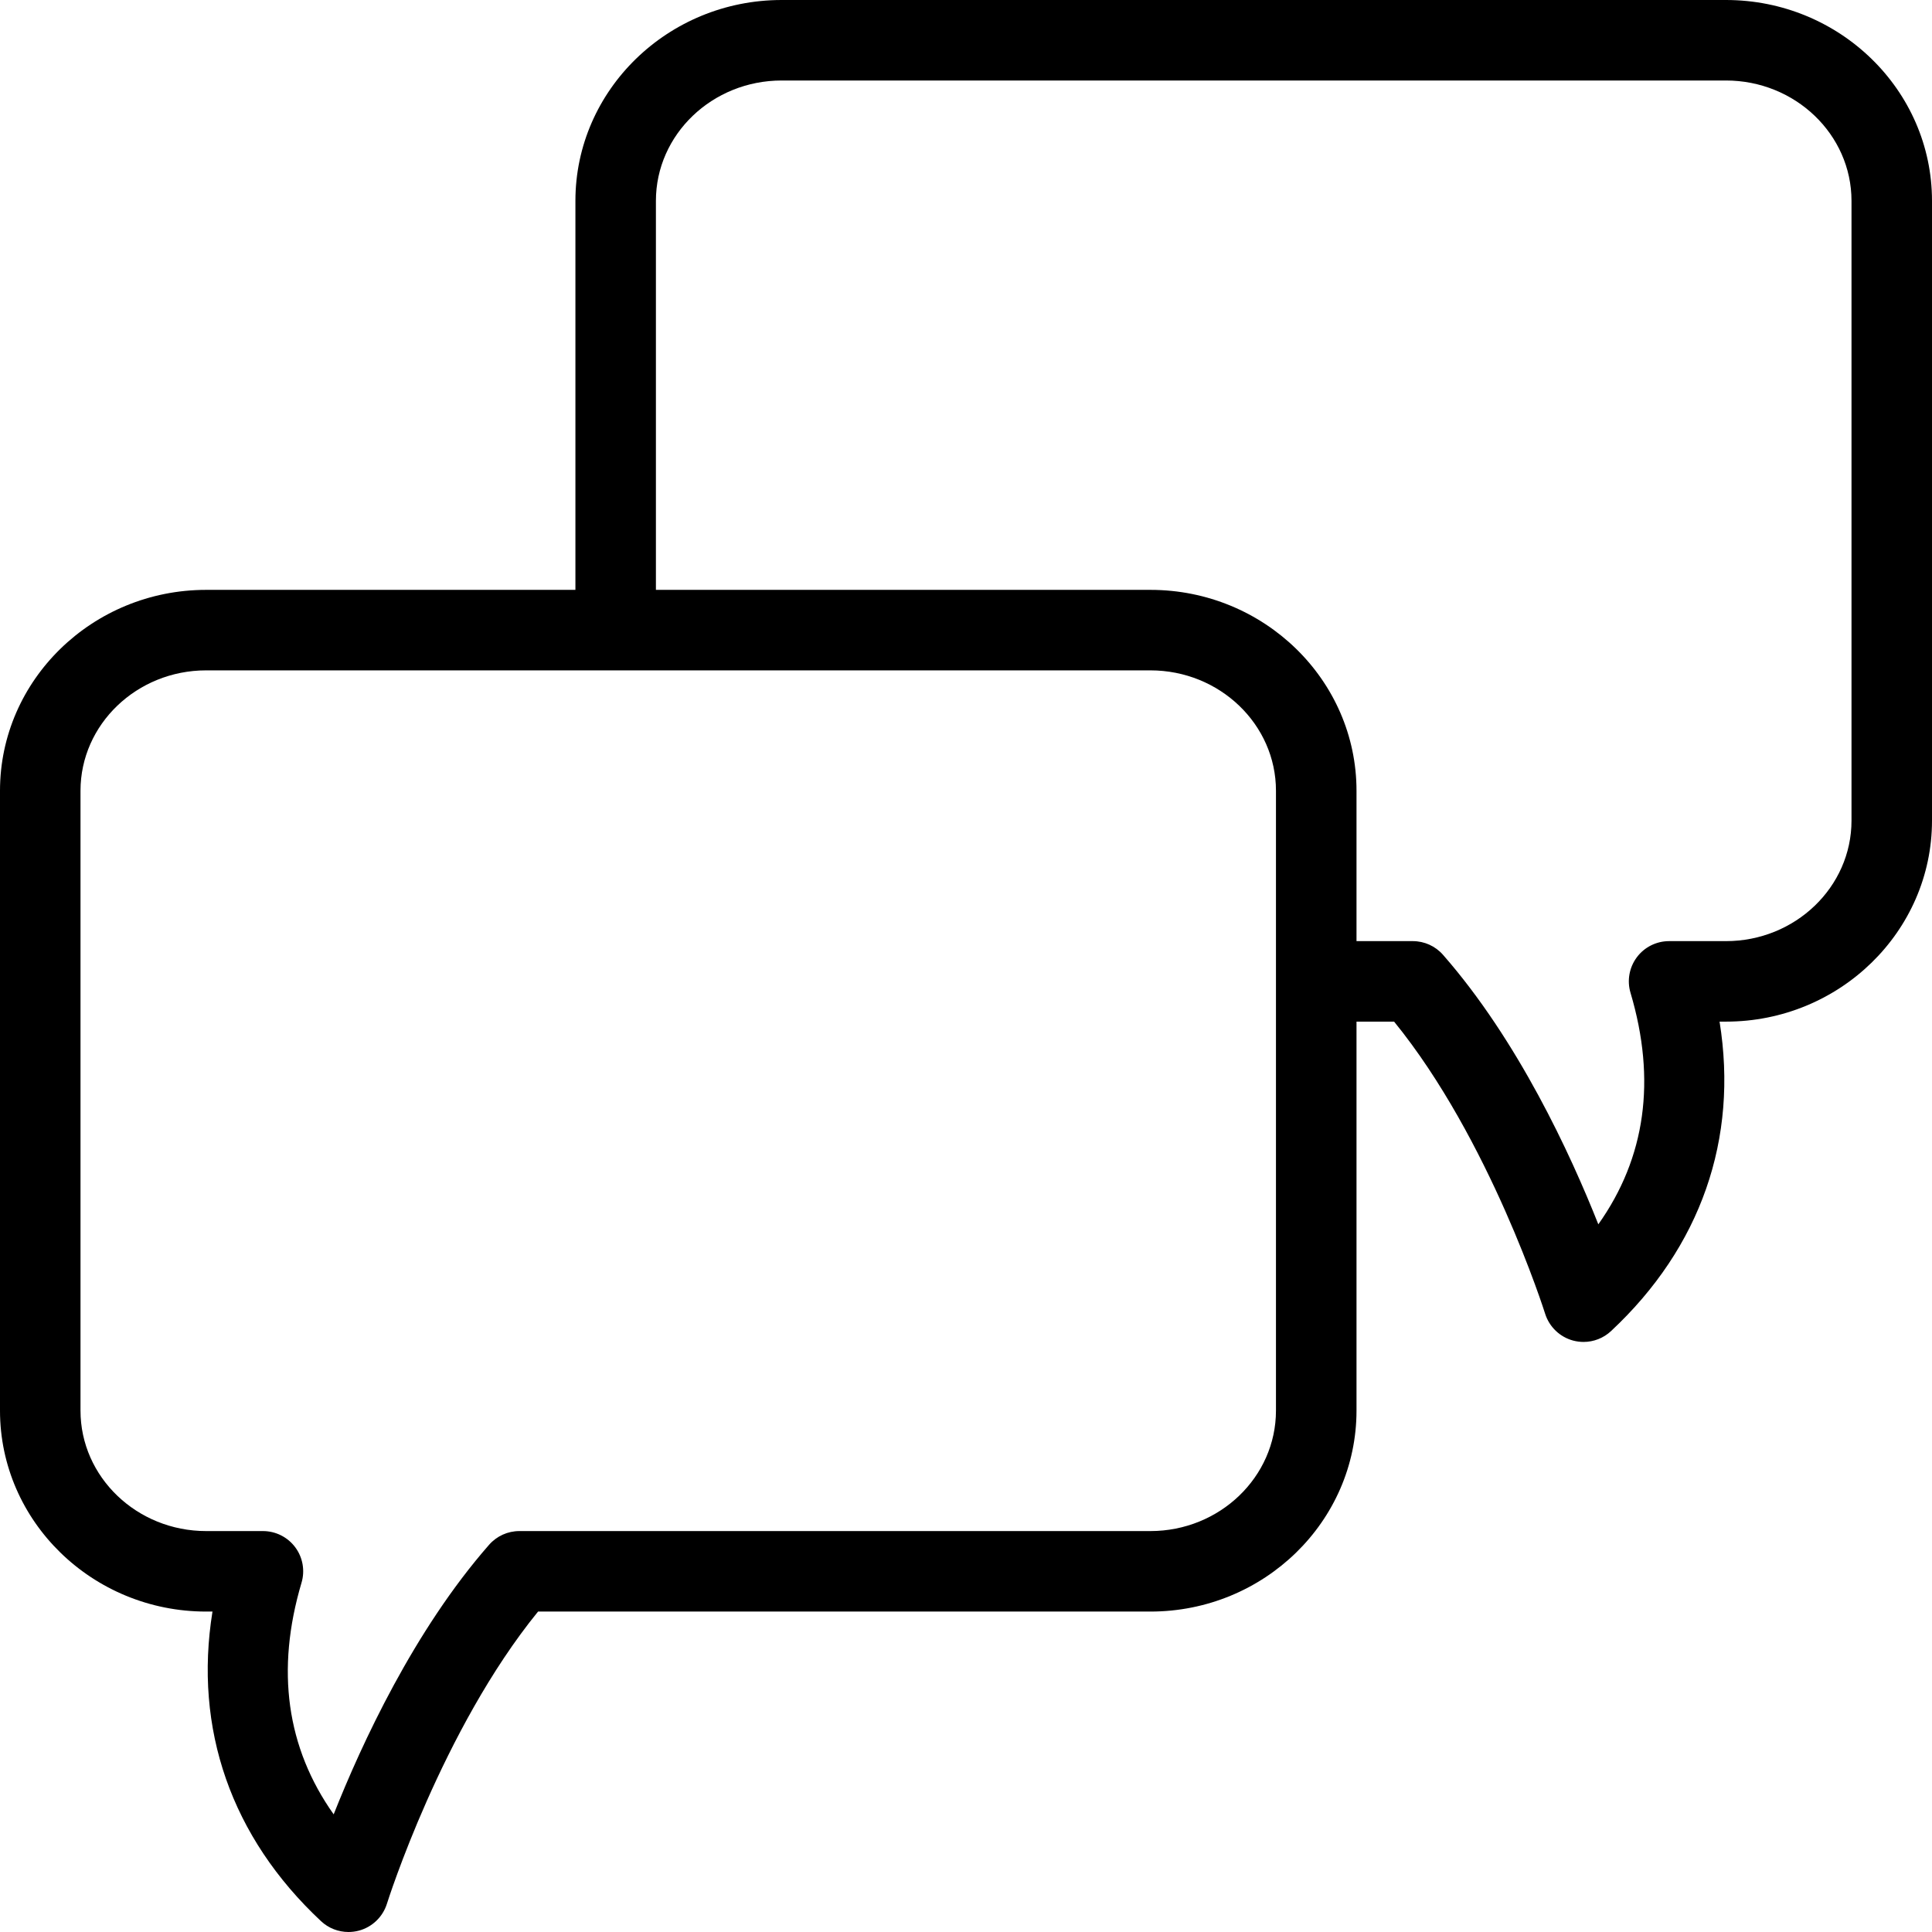
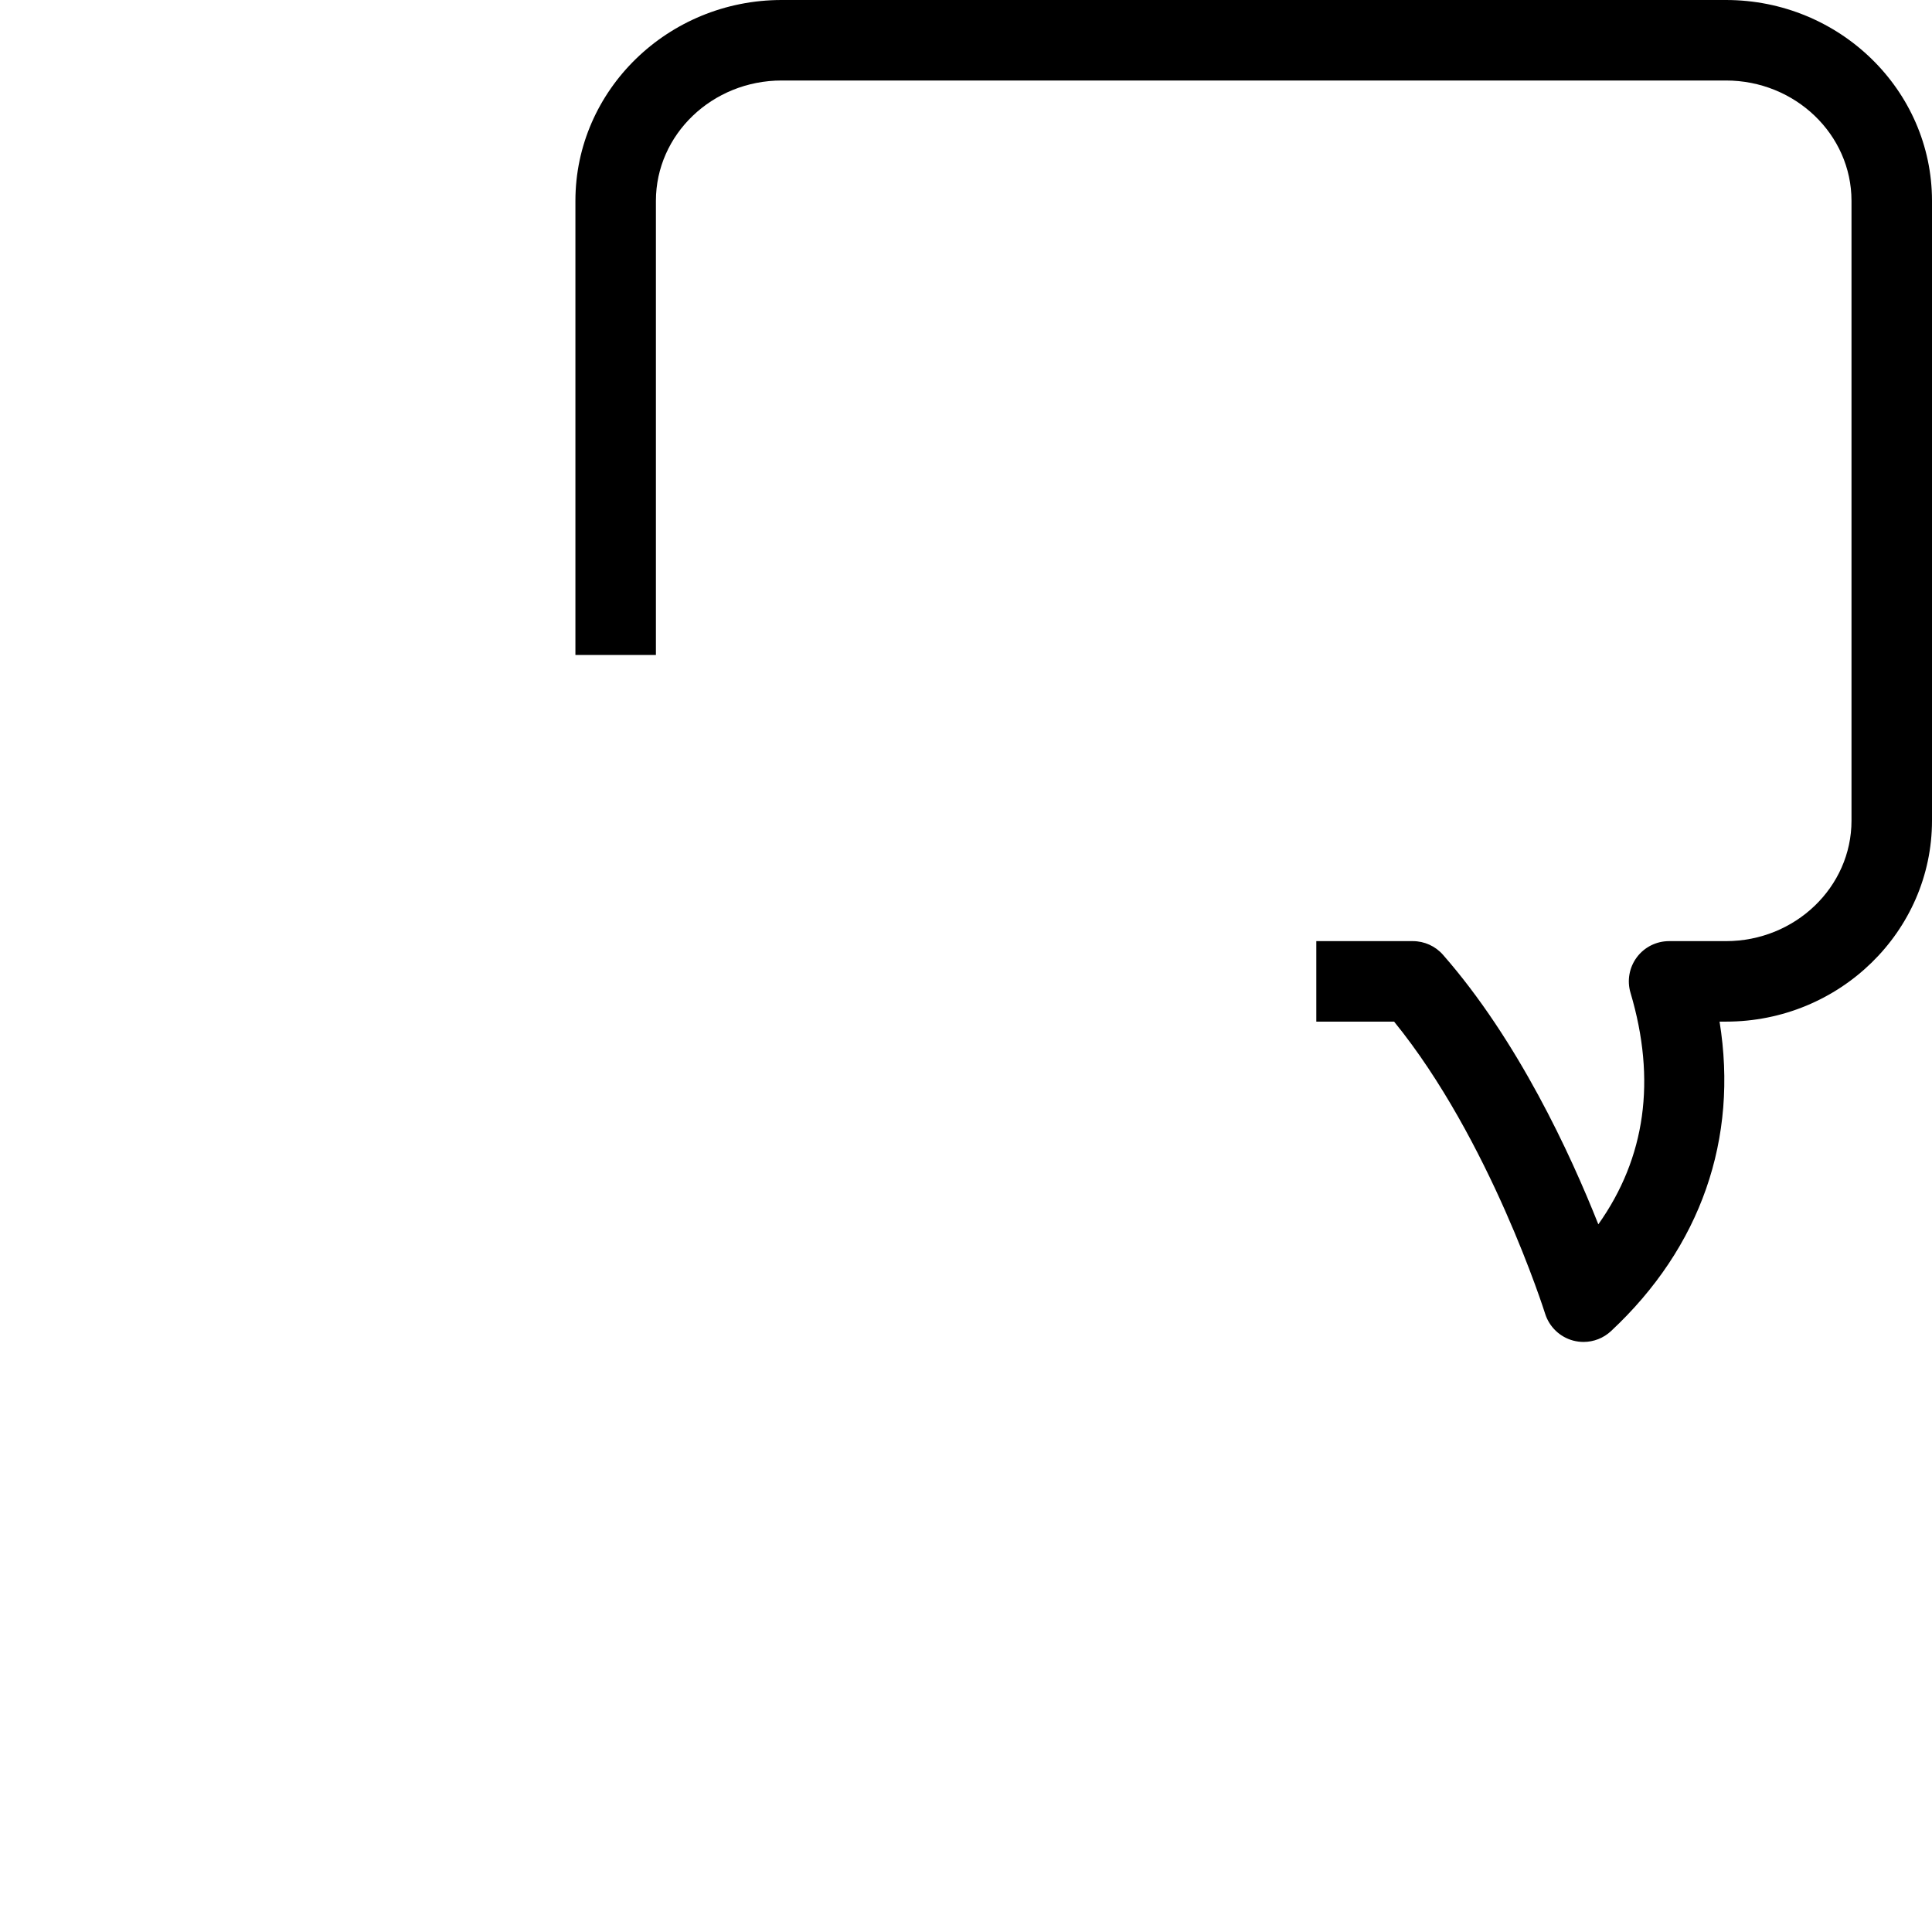
<svg xmlns="http://www.w3.org/2000/svg" version="1.1" id="Layer_1" x="0px" y="0px" width="48px" height="48px" viewBox="0 0 48 48" enable-background="new 0 0 48 48" xml:space="preserve">
  <g>
-     <path d="M8.658,48c-0.25,0-0.496-0.094-0.683-0.27c-2.232-2.086-3.165-4.779-2.696-7.691H5.122C2.298,40.039,0,37.799,0,35.046   v-15.4c0-2.752,2.298-4.991,5.122-4.991h23.46c2.823,0,5.12,2.239,5.12,4.991v15.4c0,2.753-2.297,4.993-5.12,4.993H13.368   c-2.386,2.93-3.741,7.214-3.755,7.259c-0.103,0.328-0.367,0.581-0.699,0.669C8.829,47.989,8.743,48,8.658,48z M5.122,16.655   C3.4,16.655,2,17.997,2,19.646v15.4c0,1.65,1.4,2.993,3.122,2.993h1.411c0.315,0,0.613,0.149,0.801,0.401   c0.189,0.253,0.247,0.58,0.157,0.883c-0.643,2.168-0.374,4.098,0.799,5.754c0.695-1.753,1.997-4.571,3.861-6.697   c0.19-0.217,0.464-0.341,0.752-0.341h15.678c1.721,0,3.12-1.343,3.12-2.993v-15.4c0-1.649-1.399-2.991-3.12-2.991H5.122z" />
    <path d="M39.343,33.34c-0.085,0-0.171-0.011-0.256-0.033c-0.332-0.088-0.596-0.341-0.699-0.669   c-0.014-0.045-1.371-4.331-3.752-7.256h-1.933v-2H35.1c0.288,0,0.563,0.124,0.752,0.341c1.861,2.123,3.163,4.942,3.858,6.695   c1.175-1.656,1.443-3.585,0.8-5.751c-0.091-0.303-0.032-0.63,0.156-0.883c0.188-0.253,0.486-0.402,0.802-0.402h1.413   c1.72,0,3.119-1.343,3.119-2.994V4.99C46,3.341,44.601,2,42.881,2H19.42c-1.723,0-3.124,1.341-3.124,2.99v11.283h-2V4.99   c0-2.751,2.299-4.99,5.124-4.99h23.461C45.703,0,48,2.239,48,4.99v15.398c0,2.753-2.297,4.994-5.119,4.994h-0.159   c0.47,2.909-0.463,5.603-2.696,7.688C39.838,33.246,39.593,33.34,39.343,33.34z" />
  </g>
</svg>